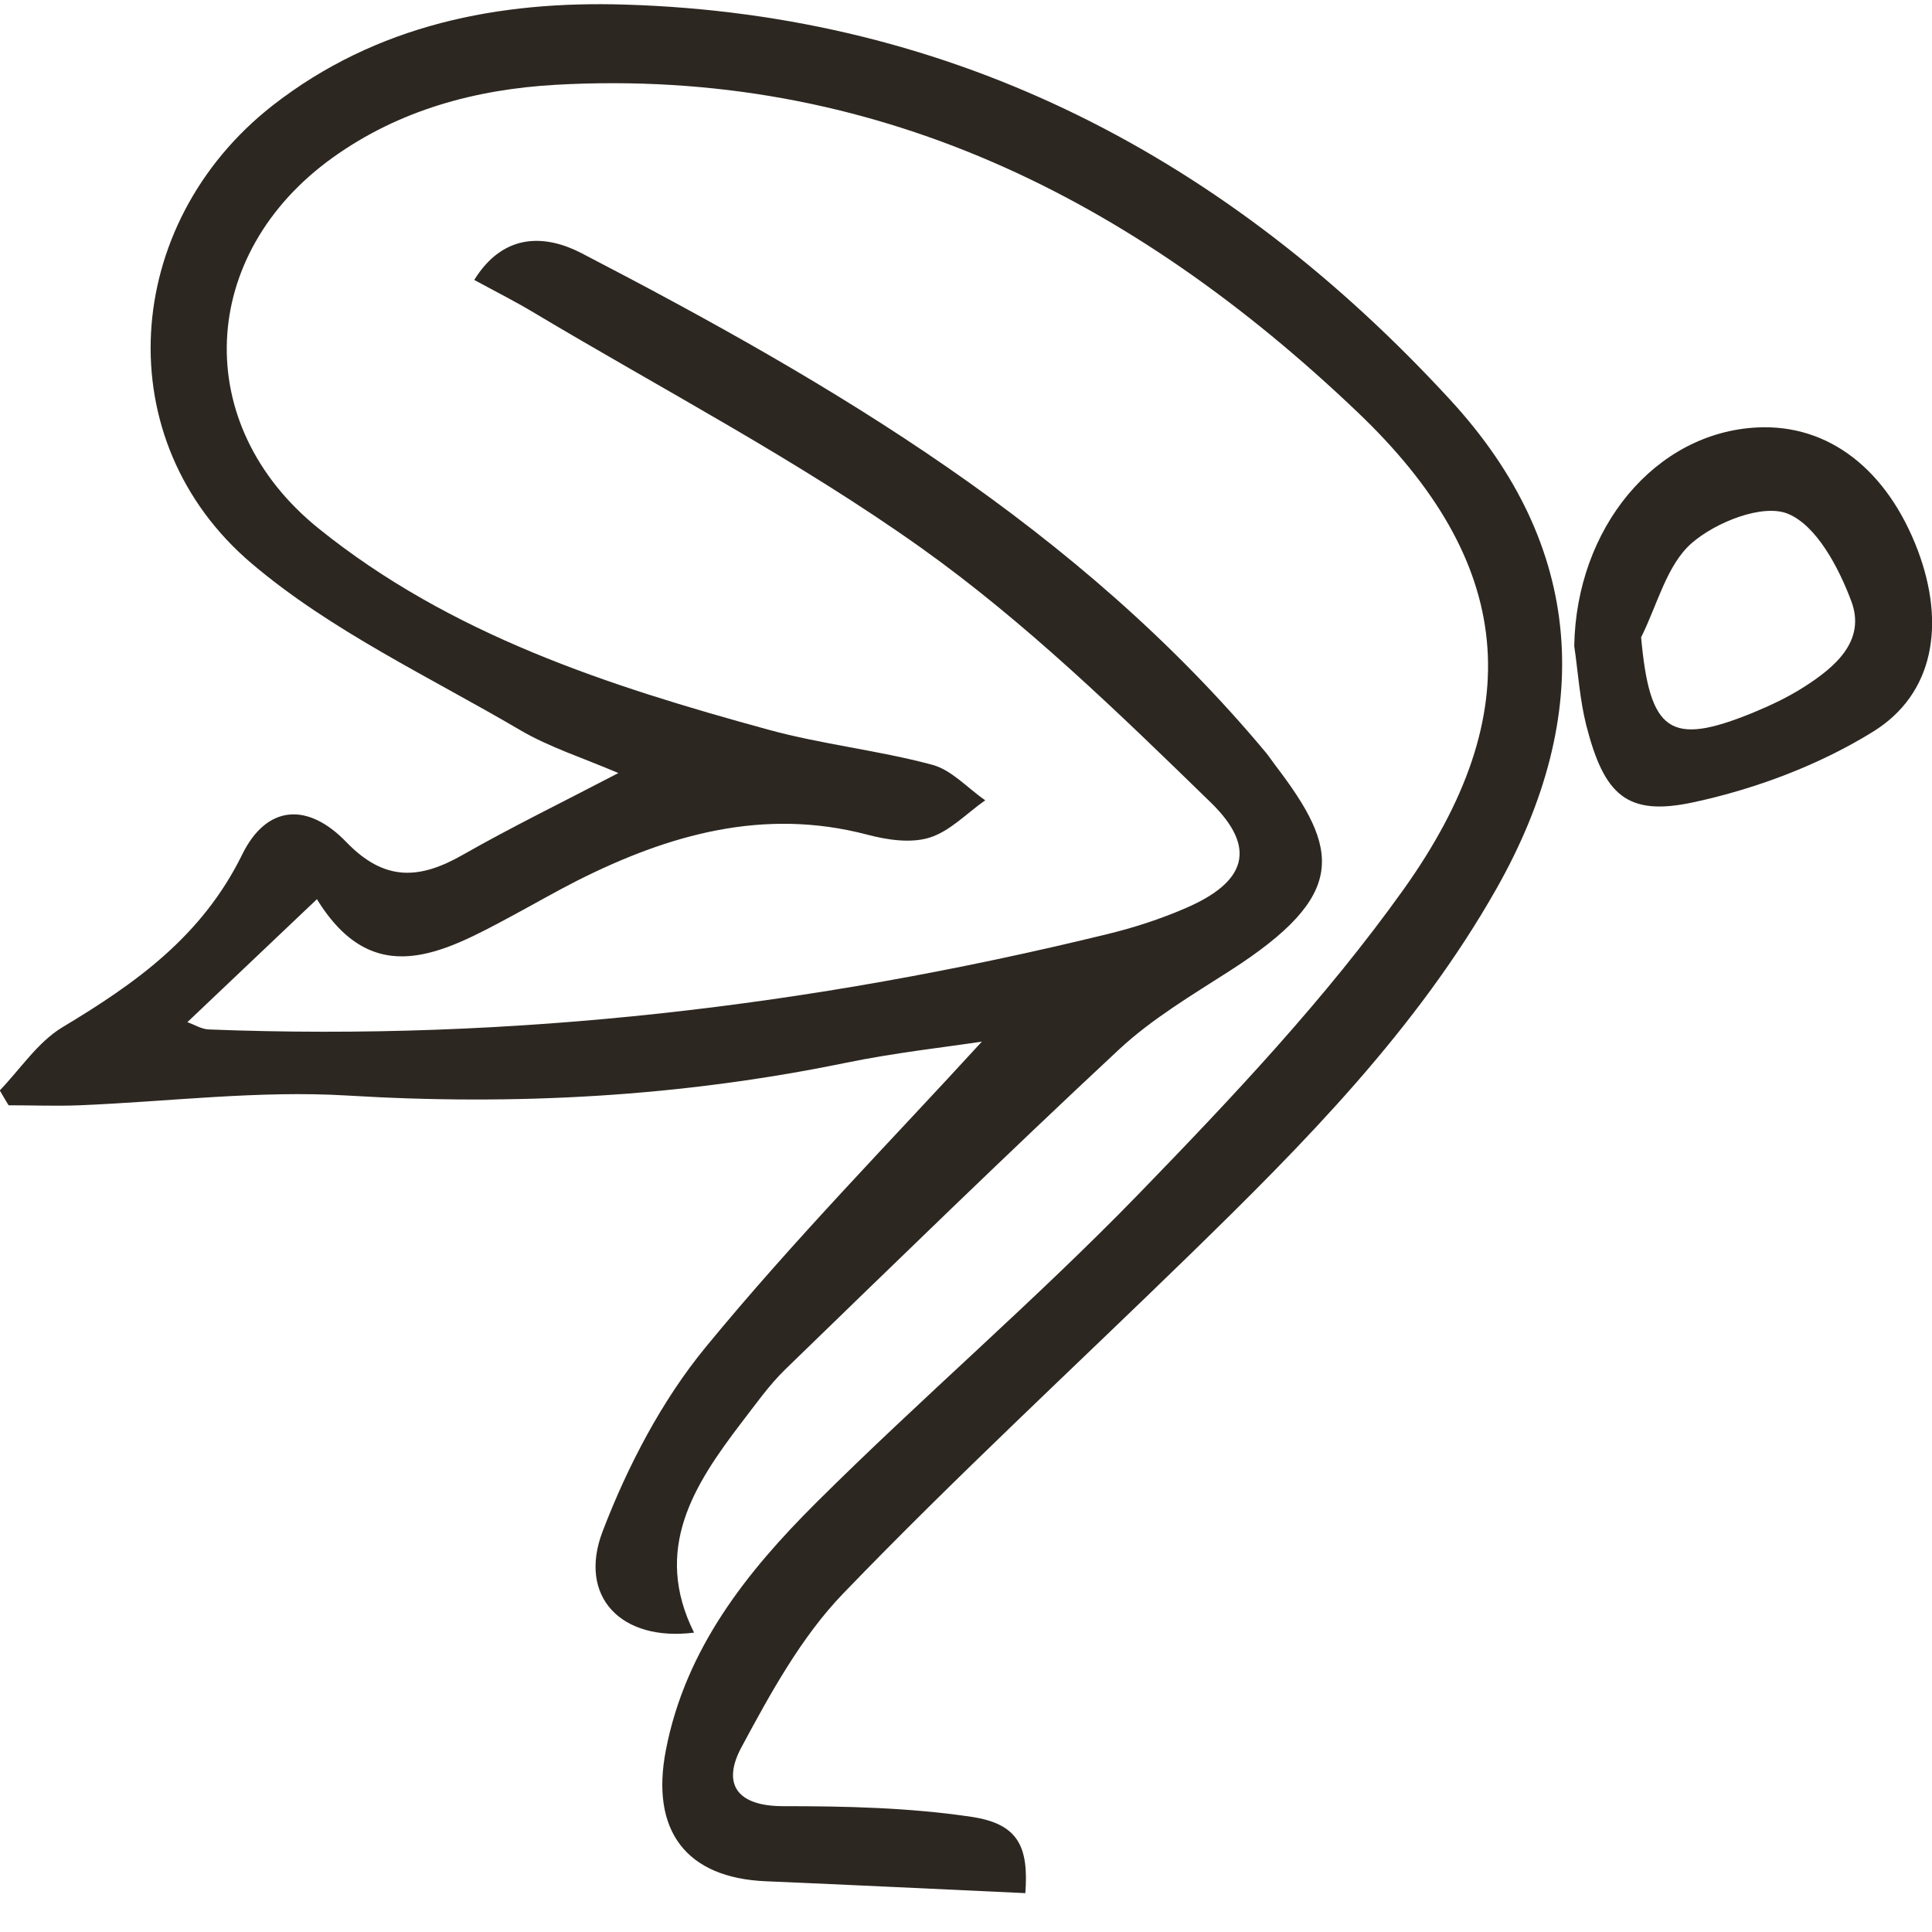
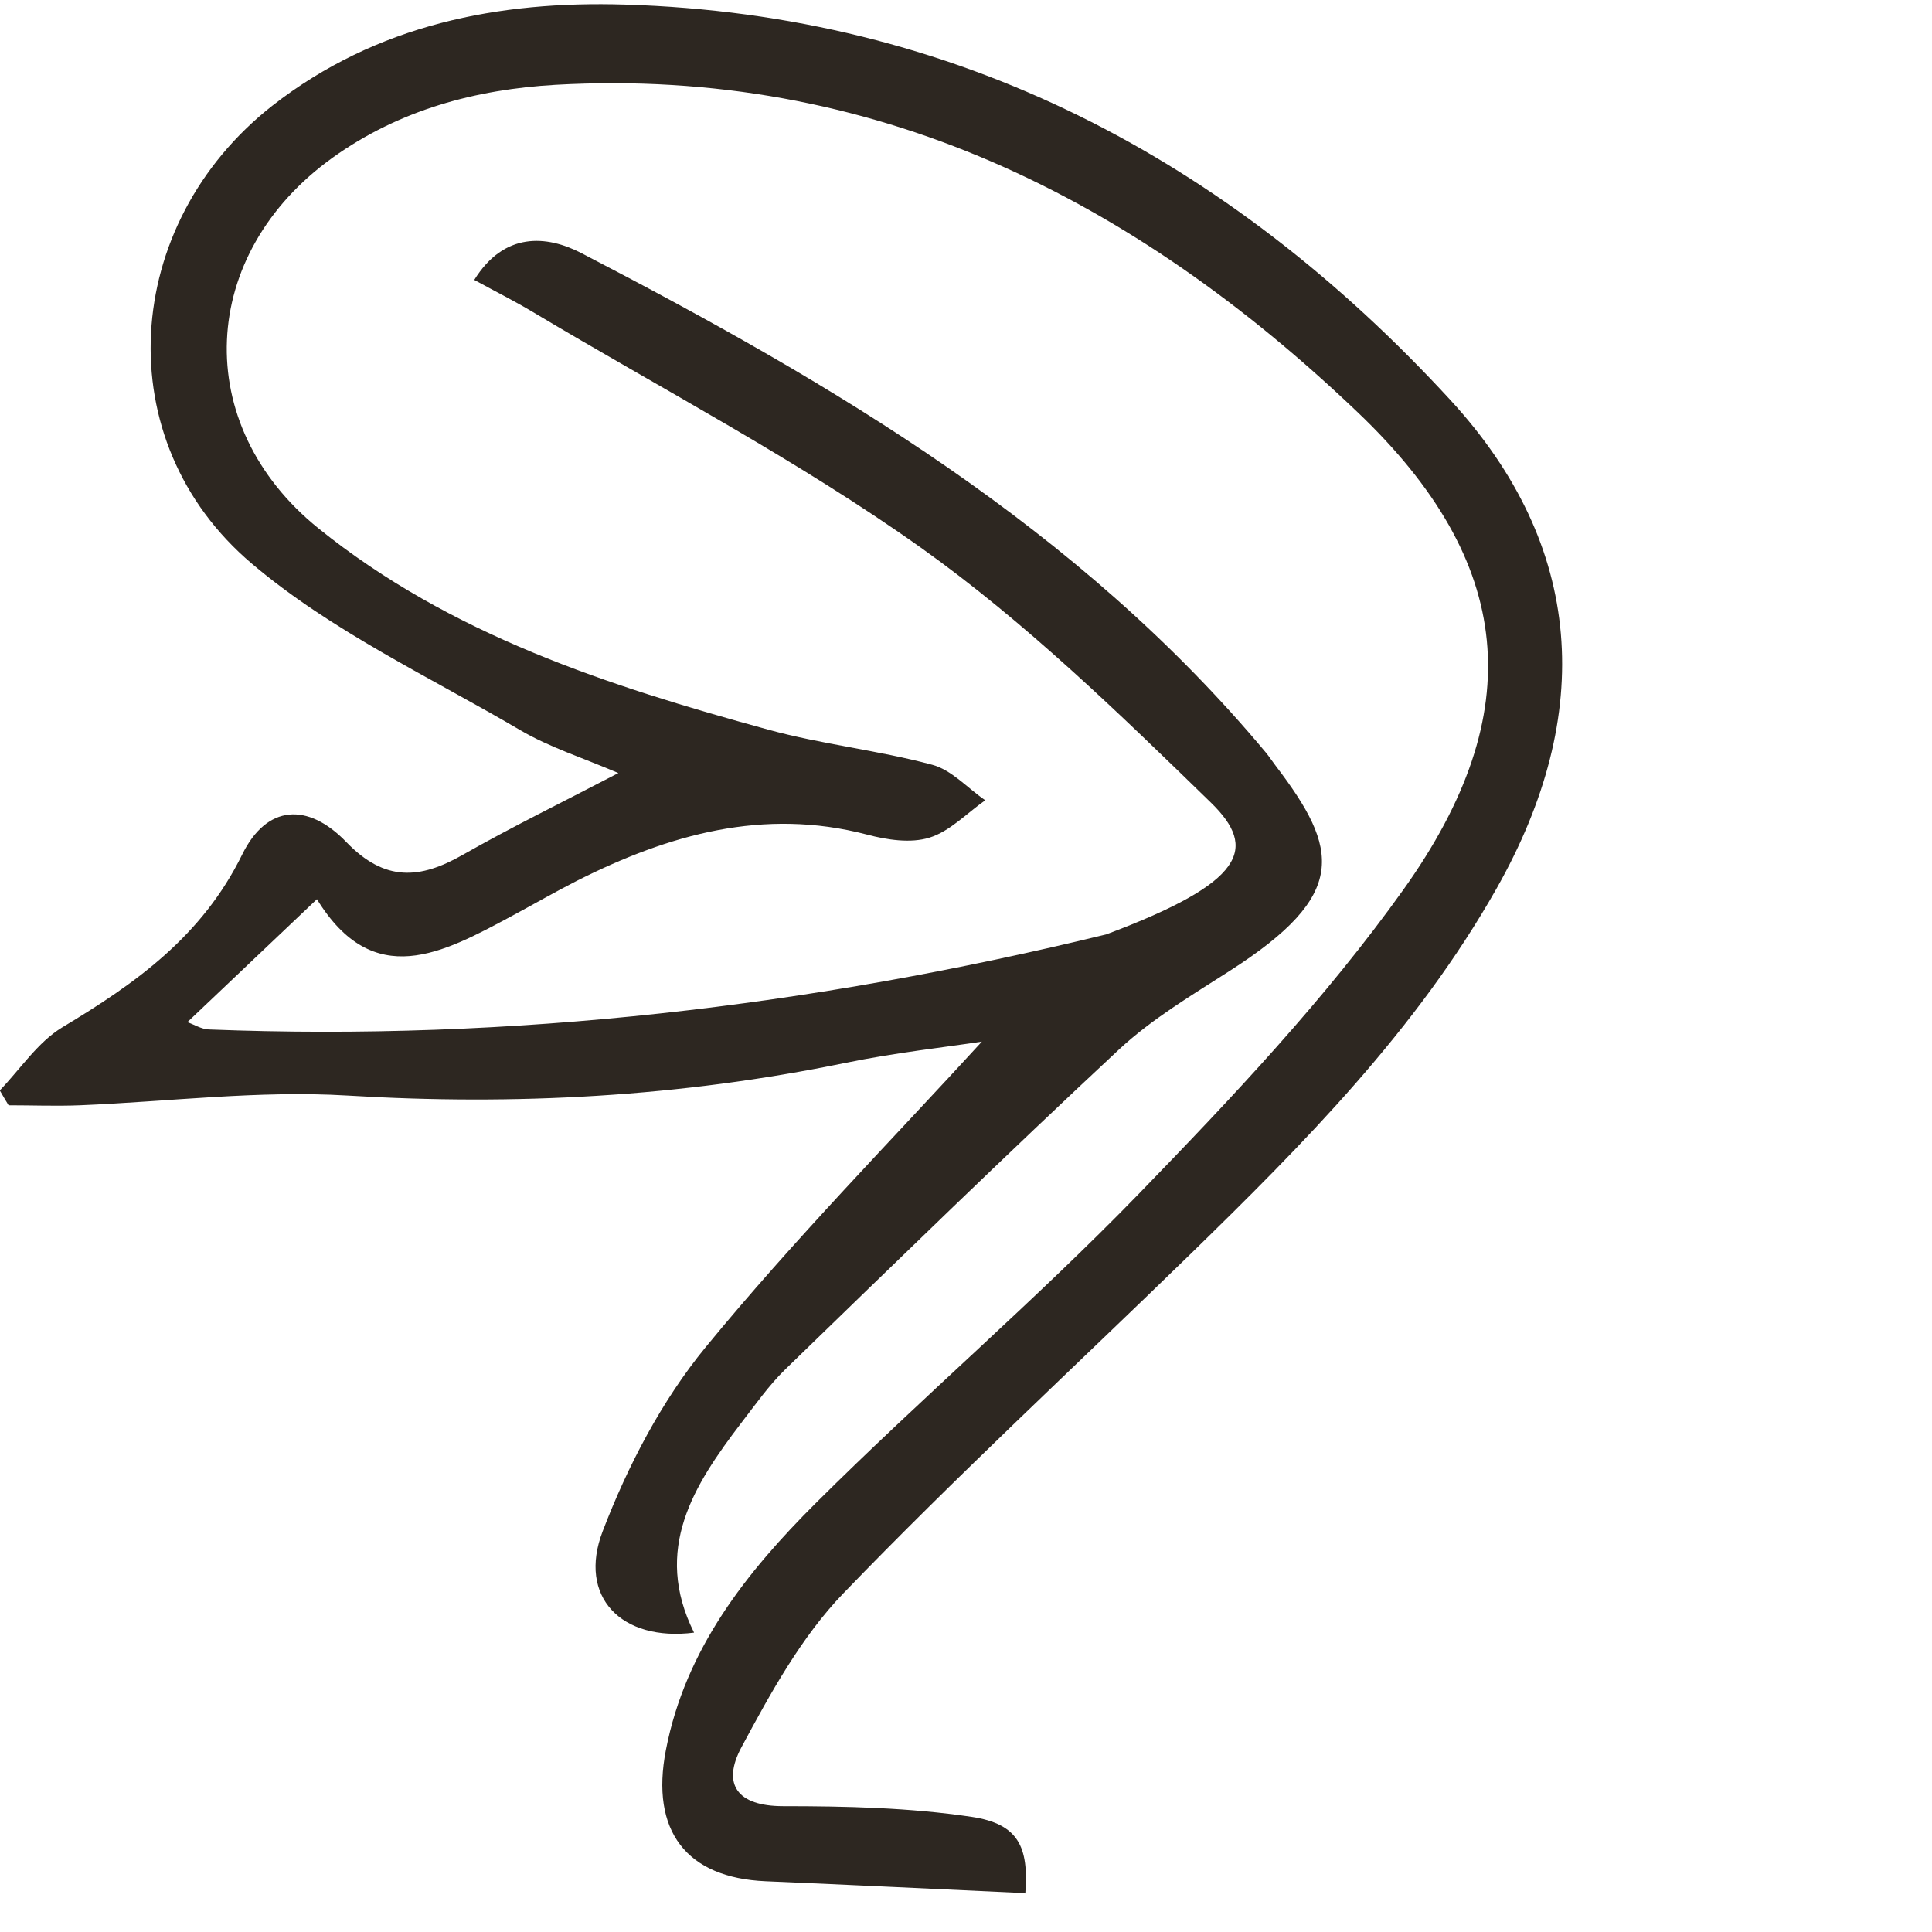
<svg xmlns="http://www.w3.org/2000/svg" width="45" height="45" viewBox="0 0 45 45" fill="none">
-   <path d="M23.887 44.095C21.814 43.999 19.823 43.903 17.833 43.818C15.993 43.739 15.143 42.652 15.51 40.761C15.966 38.401 17.394 36.612 19.006 35.005C21.463 32.559 24.104 30.3 26.516 27.816C28.696 25.568 30.869 23.27 32.687 20.723C35.639 16.59 35.272 13.081 31.625 9.605C26.394 4.613 20.329 1.562 12.941 1.975C11.079 2.082 9.306 2.558 7.755 3.667C4.614 5.915 4.425 9.888 7.416 12.305C10.49 14.785 14.164 15.973 17.883 16.992C19.14 17.338 20.452 17.474 21.713 17.813C22.164 17.932 22.536 18.357 22.948 18.64C22.52 18.94 22.125 19.364 21.647 19.511C21.208 19.647 20.657 19.562 20.19 19.438C17.783 18.809 15.576 19.438 13.442 20.513C12.93 20.774 12.43 21.062 11.924 21.334C10.312 22.2 8.7 23.089 7.382 20.944C6.337 21.934 5.381 22.845 4.364 23.808C4.525 23.864 4.692 23.972 4.864 23.978C11.935 24.255 18.895 23.44 25.766 21.764C26.4 21.611 27.028 21.408 27.628 21.147C29.012 20.547 29.296 19.76 28.206 18.696C26.055 16.602 23.876 14.485 21.452 12.758C18.578 10.715 15.432 9.073 12.402 7.262C11.985 7.013 11.557 6.798 11.046 6.52C11.741 5.399 12.73 5.473 13.547 5.898C19.434 8.954 25.127 12.305 29.491 17.536C29.568 17.632 29.635 17.734 29.713 17.836C31.197 19.783 31.414 20.836 28.651 22.608C27.762 23.179 26.833 23.729 26.061 24.447C23.437 26.893 20.863 29.4 18.289 31.897C17.906 32.27 17.594 32.718 17.266 33.142C16.16 34.591 15.198 36.086 16.166 38.027C14.47 38.242 13.453 37.19 14.037 35.667C14.62 34.144 15.415 32.621 16.438 31.376C18.506 28.857 20.796 26.53 22.87 24.261C22.069 24.385 20.863 24.515 19.679 24.759C15.849 25.546 11.996 25.755 8.088 25.517C6.02 25.393 3.936 25.659 1.857 25.744C1.306 25.766 0.751 25.744 0.2 25.744C0.133 25.631 0.061 25.517 -0.005 25.398C0.473 24.9 0.878 24.278 1.445 23.932C3.152 22.908 4.703 21.815 5.642 19.902C6.209 18.747 7.166 18.679 8.066 19.613C8.967 20.547 9.784 20.479 10.784 19.908C11.918 19.262 13.091 18.691 14.403 18.006C13.57 17.649 12.797 17.406 12.113 17.004C10.001 15.764 7.721 14.7 5.87 13.132C2.485 10.268 2.824 5.224 6.343 2.462C8.772 0.565 11.624 0.016 14.559 0.107C22.253 0.339 28.607 3.69 33.782 9.317C36.912 12.719 37.156 16.636 34.855 20.7C32.993 23.989 30.374 26.632 27.706 29.231C25.015 31.852 22.253 34.404 19.645 37.11C18.667 38.123 17.95 39.431 17.272 40.693C16.805 41.559 17.172 42.069 18.239 42.069C19.707 42.069 21.185 42.103 22.631 42.318C23.72 42.482 23.965 43.014 23.881 44.107L23.887 44.095Z" fill="#2D2721" />
-   <path d="M36.667 15.051C36.712 12.3 38.552 10.069 40.936 9.956C42.587 9.877 43.955 10.93 44.672 12.826C45.311 14.53 45.056 16.166 43.616 17.049C42.359 17.825 40.892 18.374 39.452 18.685C37.885 19.025 37.362 18.515 36.945 16.885C36.795 16.285 36.756 15.656 36.667 15.045V15.051ZM38.224 14.836C38.424 17.06 38.896 17.389 40.825 16.602C41.237 16.432 41.648 16.239 42.026 15.996C42.743 15.538 43.466 14.926 43.121 14.004C42.827 13.217 42.309 12.238 41.642 11.966C41.059 11.728 39.969 12.158 39.402 12.651C38.824 13.155 38.602 14.088 38.229 14.836H38.224Z" fill="#2D2721" />
+   <path d="M23.887 44.095C21.814 43.999 19.823 43.903 17.833 43.818C15.993 43.739 15.143 42.652 15.51 40.761C15.966 38.401 17.394 36.612 19.006 35.005C21.463 32.559 24.104 30.3 26.516 27.816C28.696 25.568 30.869 23.27 32.687 20.723C35.639 16.59 35.272 13.081 31.625 9.605C26.394 4.613 20.329 1.562 12.941 1.975C11.079 2.082 9.306 2.558 7.755 3.667C4.614 5.915 4.425 9.888 7.416 12.305C10.49 14.785 14.164 15.973 17.883 16.992C19.14 17.338 20.452 17.474 21.713 17.813C22.164 17.932 22.536 18.357 22.948 18.64C22.52 18.94 22.125 19.364 21.647 19.511C21.208 19.647 20.657 19.562 20.19 19.438C17.783 18.809 15.576 19.438 13.442 20.513C12.93 20.774 12.43 21.062 11.924 21.334C10.312 22.2 8.7 23.089 7.382 20.944C6.337 21.934 5.381 22.845 4.364 23.808C4.525 23.864 4.692 23.972 4.864 23.978C11.935 24.255 18.895 23.44 25.766 21.764C29.012 20.547 29.296 19.76 28.206 18.696C26.055 16.602 23.876 14.485 21.452 12.758C18.578 10.715 15.432 9.073 12.402 7.262C11.985 7.013 11.557 6.798 11.046 6.52C11.741 5.399 12.73 5.473 13.547 5.898C19.434 8.954 25.127 12.305 29.491 17.536C29.568 17.632 29.635 17.734 29.713 17.836C31.197 19.783 31.414 20.836 28.651 22.608C27.762 23.179 26.833 23.729 26.061 24.447C23.437 26.893 20.863 29.4 18.289 31.897C17.906 32.27 17.594 32.718 17.266 33.142C16.16 34.591 15.198 36.086 16.166 38.027C14.47 38.242 13.453 37.19 14.037 35.667C14.62 34.144 15.415 32.621 16.438 31.376C18.506 28.857 20.796 26.53 22.87 24.261C22.069 24.385 20.863 24.515 19.679 24.759C15.849 25.546 11.996 25.755 8.088 25.517C6.02 25.393 3.936 25.659 1.857 25.744C1.306 25.766 0.751 25.744 0.2 25.744C0.133 25.631 0.061 25.517 -0.005 25.398C0.473 24.9 0.878 24.278 1.445 23.932C3.152 22.908 4.703 21.815 5.642 19.902C6.209 18.747 7.166 18.679 8.066 19.613C8.967 20.547 9.784 20.479 10.784 19.908C11.918 19.262 13.091 18.691 14.403 18.006C13.57 17.649 12.797 17.406 12.113 17.004C10.001 15.764 7.721 14.7 5.87 13.132C2.485 10.268 2.824 5.224 6.343 2.462C8.772 0.565 11.624 0.016 14.559 0.107C22.253 0.339 28.607 3.69 33.782 9.317C36.912 12.719 37.156 16.636 34.855 20.7C32.993 23.989 30.374 26.632 27.706 29.231C25.015 31.852 22.253 34.404 19.645 37.11C18.667 38.123 17.95 39.431 17.272 40.693C16.805 41.559 17.172 42.069 18.239 42.069C19.707 42.069 21.185 42.103 22.631 42.318C23.72 42.482 23.965 43.014 23.881 44.107L23.887 44.095Z" fill="#2D2721" />
</svg>